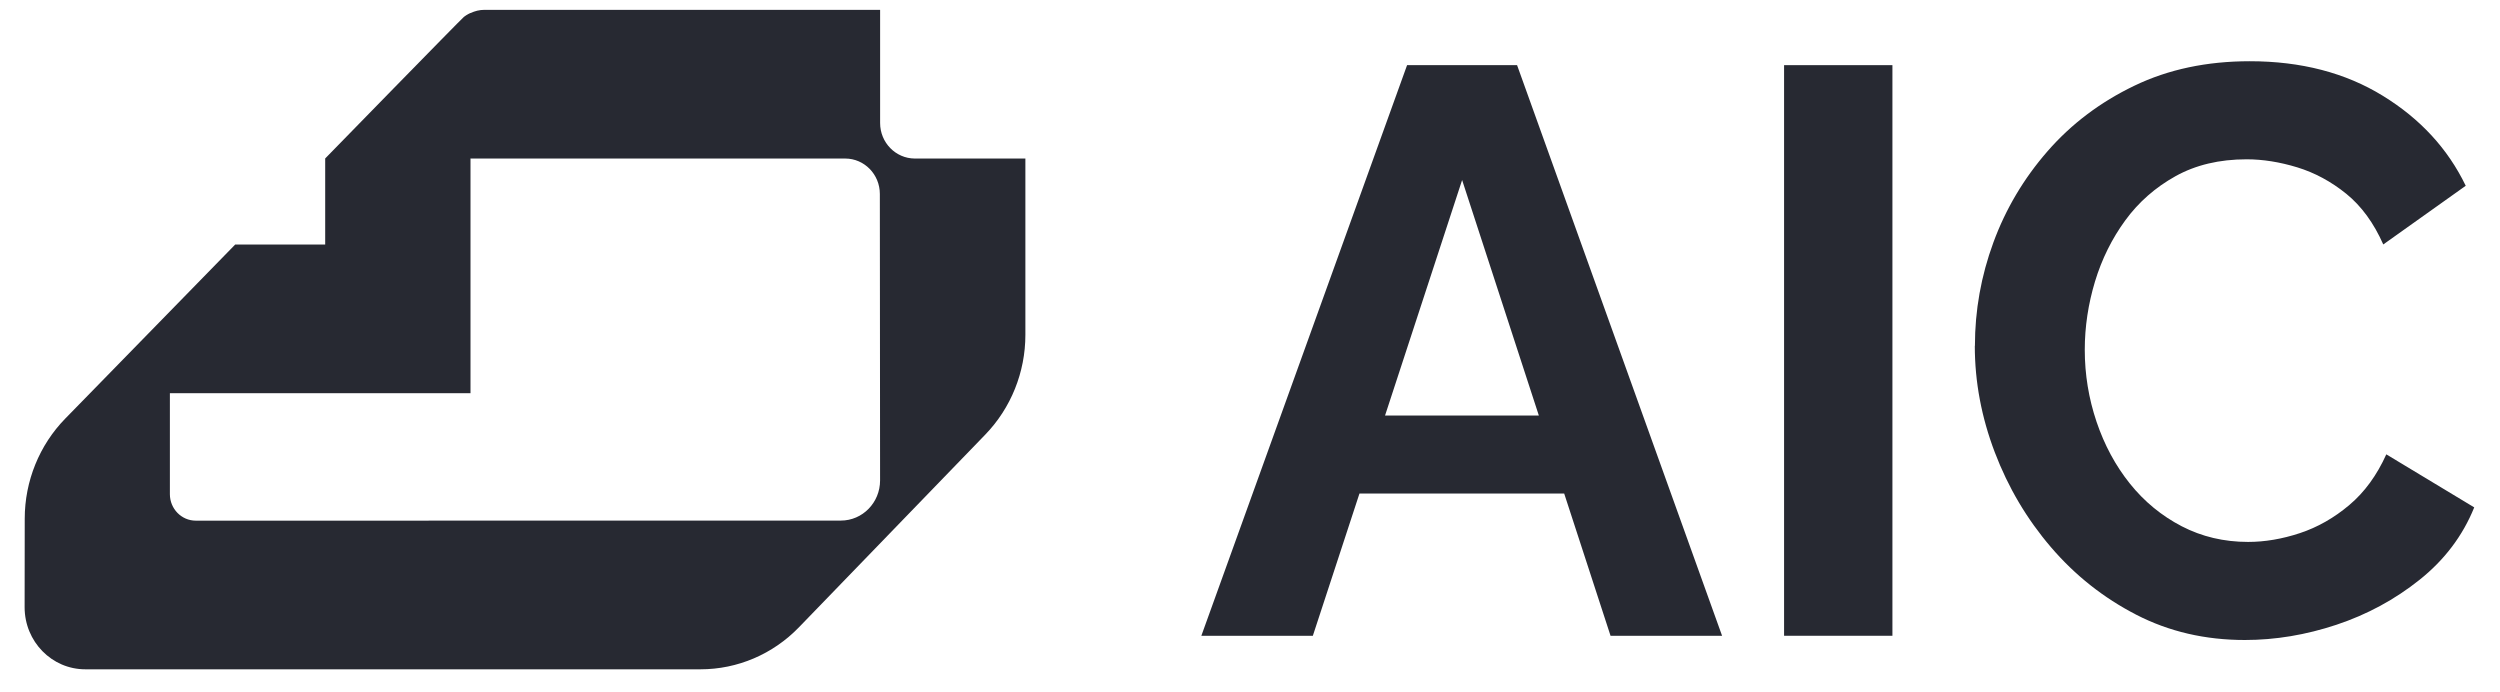
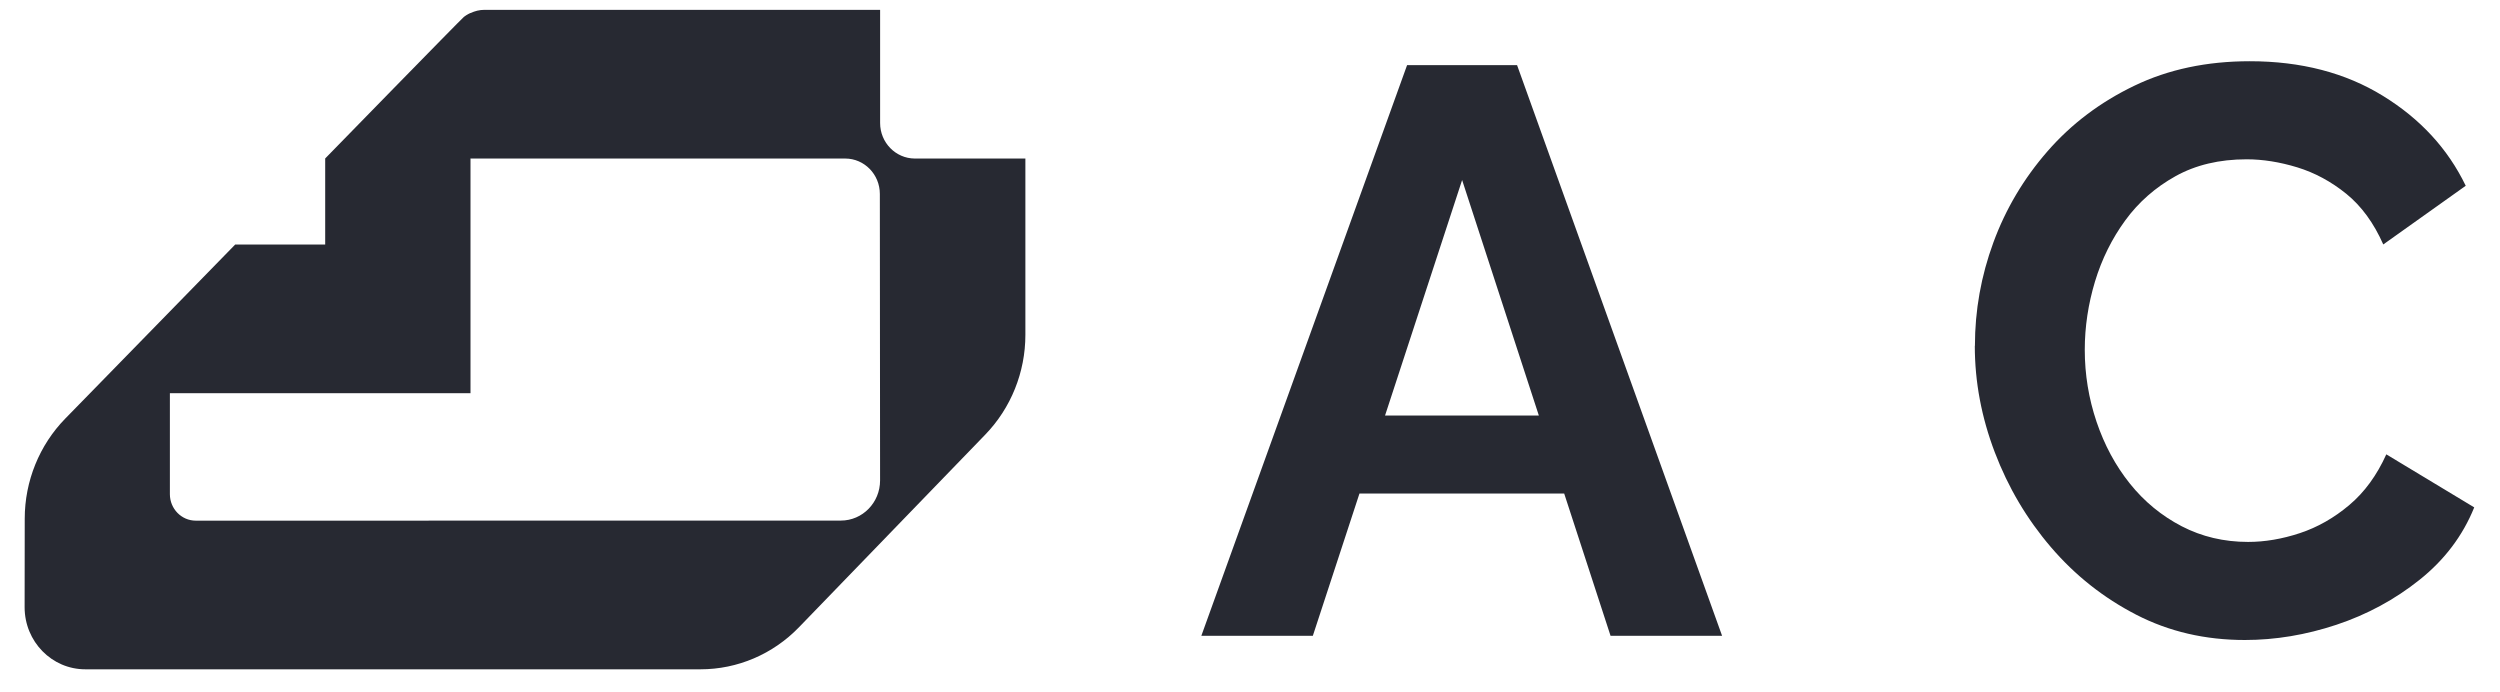
<svg xmlns="http://www.w3.org/2000/svg" width="65" height="18" viewBox="0 0 65 18" fill="none">
  <path d="M36.585 1.694H39.444L44.774 16.53H41.874L40.669 12.832H35.346L34.134 16.53H31.235L36.584 1.694H36.585ZM40.01 10.804L38.015 4.681L36.011 10.804H40.01Z" fill="#272932" />
-   <path d="M46.386 16.53V1.694H49.203V16.53H46.386Z" fill="#272932" />
  <path d="M51.348 8.99C51.348 8.07 51.508 7.175 51.828 6.304C52.148 5.433 52.617 4.642 53.236 3.932C53.855 3.222 54.608 2.654 55.493 2.229C56.377 1.803 57.378 1.592 58.494 1.592C59.828 1.592 60.981 1.892 61.954 2.491C62.928 3.089 63.645 3.869 64.109 4.83L61.965 6.356C61.719 5.799 61.399 5.36 61.005 5.04C60.61 4.72 60.184 4.491 59.729 4.351C59.273 4.212 58.833 4.142 58.412 4.142C57.704 4.142 57.088 4.289 56.563 4.581C56.039 4.873 55.603 5.256 55.257 5.73C54.91 6.205 54.648 6.734 54.47 7.319C54.294 7.903 54.204 8.496 54.204 9.095C54.204 9.737 54.306 10.36 54.51 10.966C54.715 11.572 55.004 12.109 55.378 12.575C55.752 13.042 56.202 13.411 56.725 13.683C57.248 13.954 57.824 14.09 58.451 14.09C58.886 14.09 59.336 14.014 59.798 13.861C60.26 13.708 60.689 13.463 61.084 13.129C61.479 12.796 61.799 12.357 62.044 11.813L64.33 13.192C64.031 13.931 63.557 14.557 62.911 15.073C62.265 15.589 61.543 15.979 60.747 16.244C59.952 16.508 59.158 16.64 58.368 16.64C57.334 16.64 56.392 16.421 55.541 15.982C54.69 15.543 53.951 14.958 53.325 14.227C52.698 13.495 52.212 12.673 51.865 11.761C51.518 10.849 51.345 9.926 51.345 8.993L51.348 8.99Z" fill="#272932" />
  <path d="M26.66 4.122H23.784C23.287 4.12 22.883 3.707 22.883 3.199V0.256H12.594C12.467 0.256 12.344 0.287 12.232 0.341V0.337C12.232 0.337 12.138 0.379 12.063 0.438C11.985 0.5 8.455 4.12 8.455 4.12V6.358H6.115L2.342 10.223L1.697 10.883C1.023 11.573 0.643 12.51 0.643 13.486L0.64 15.787C0.64 16.68 1.346 17.402 2.218 17.402H18.213C19.175 17.402 20.096 17.009 20.773 16.309L25.618 11.299C26.285 10.609 26.66 9.677 26.66 8.707V4.122ZM21.859 13.535H13.472L10.343 13.537H5.09C4.719 13.537 4.417 13.229 4.417 12.848V10.223H12.233V4.116L12.238 4.122H21.976C22.472 4.122 22.876 4.534 22.876 5.043L22.882 12.491C22.882 13.068 22.426 13.535 21.862 13.535H21.859Z" fill="#272932" />
</svg>